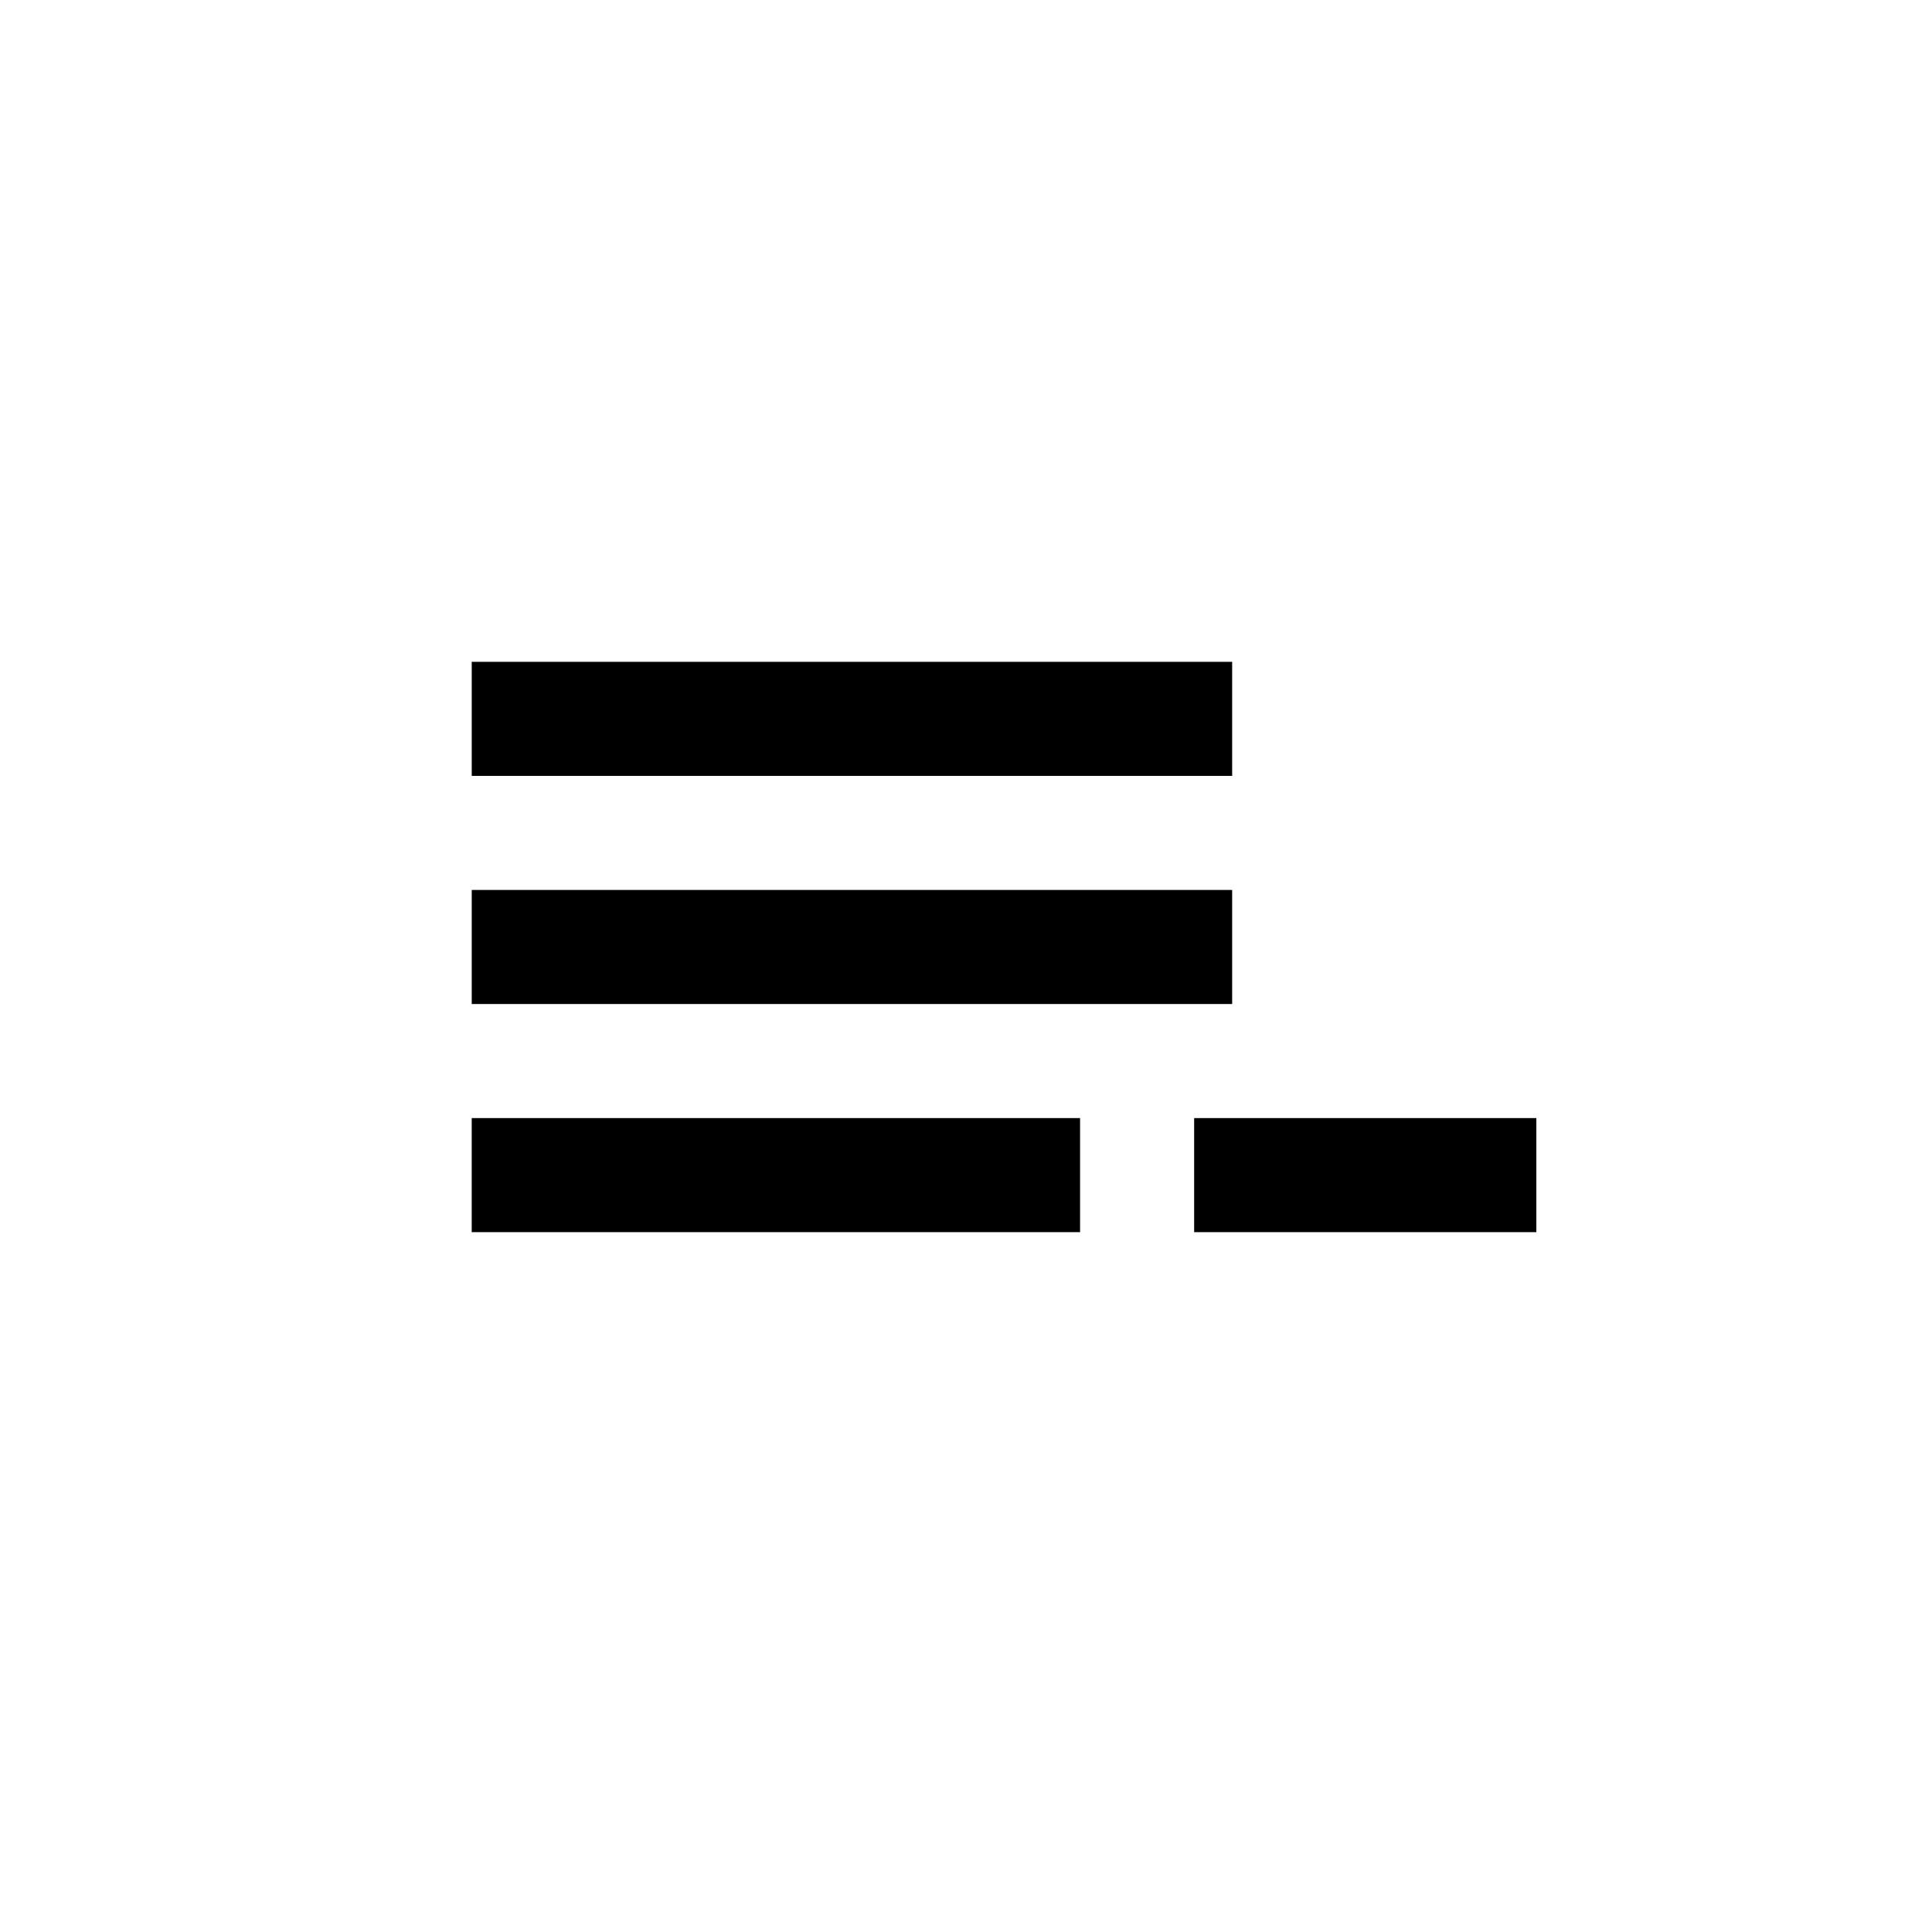
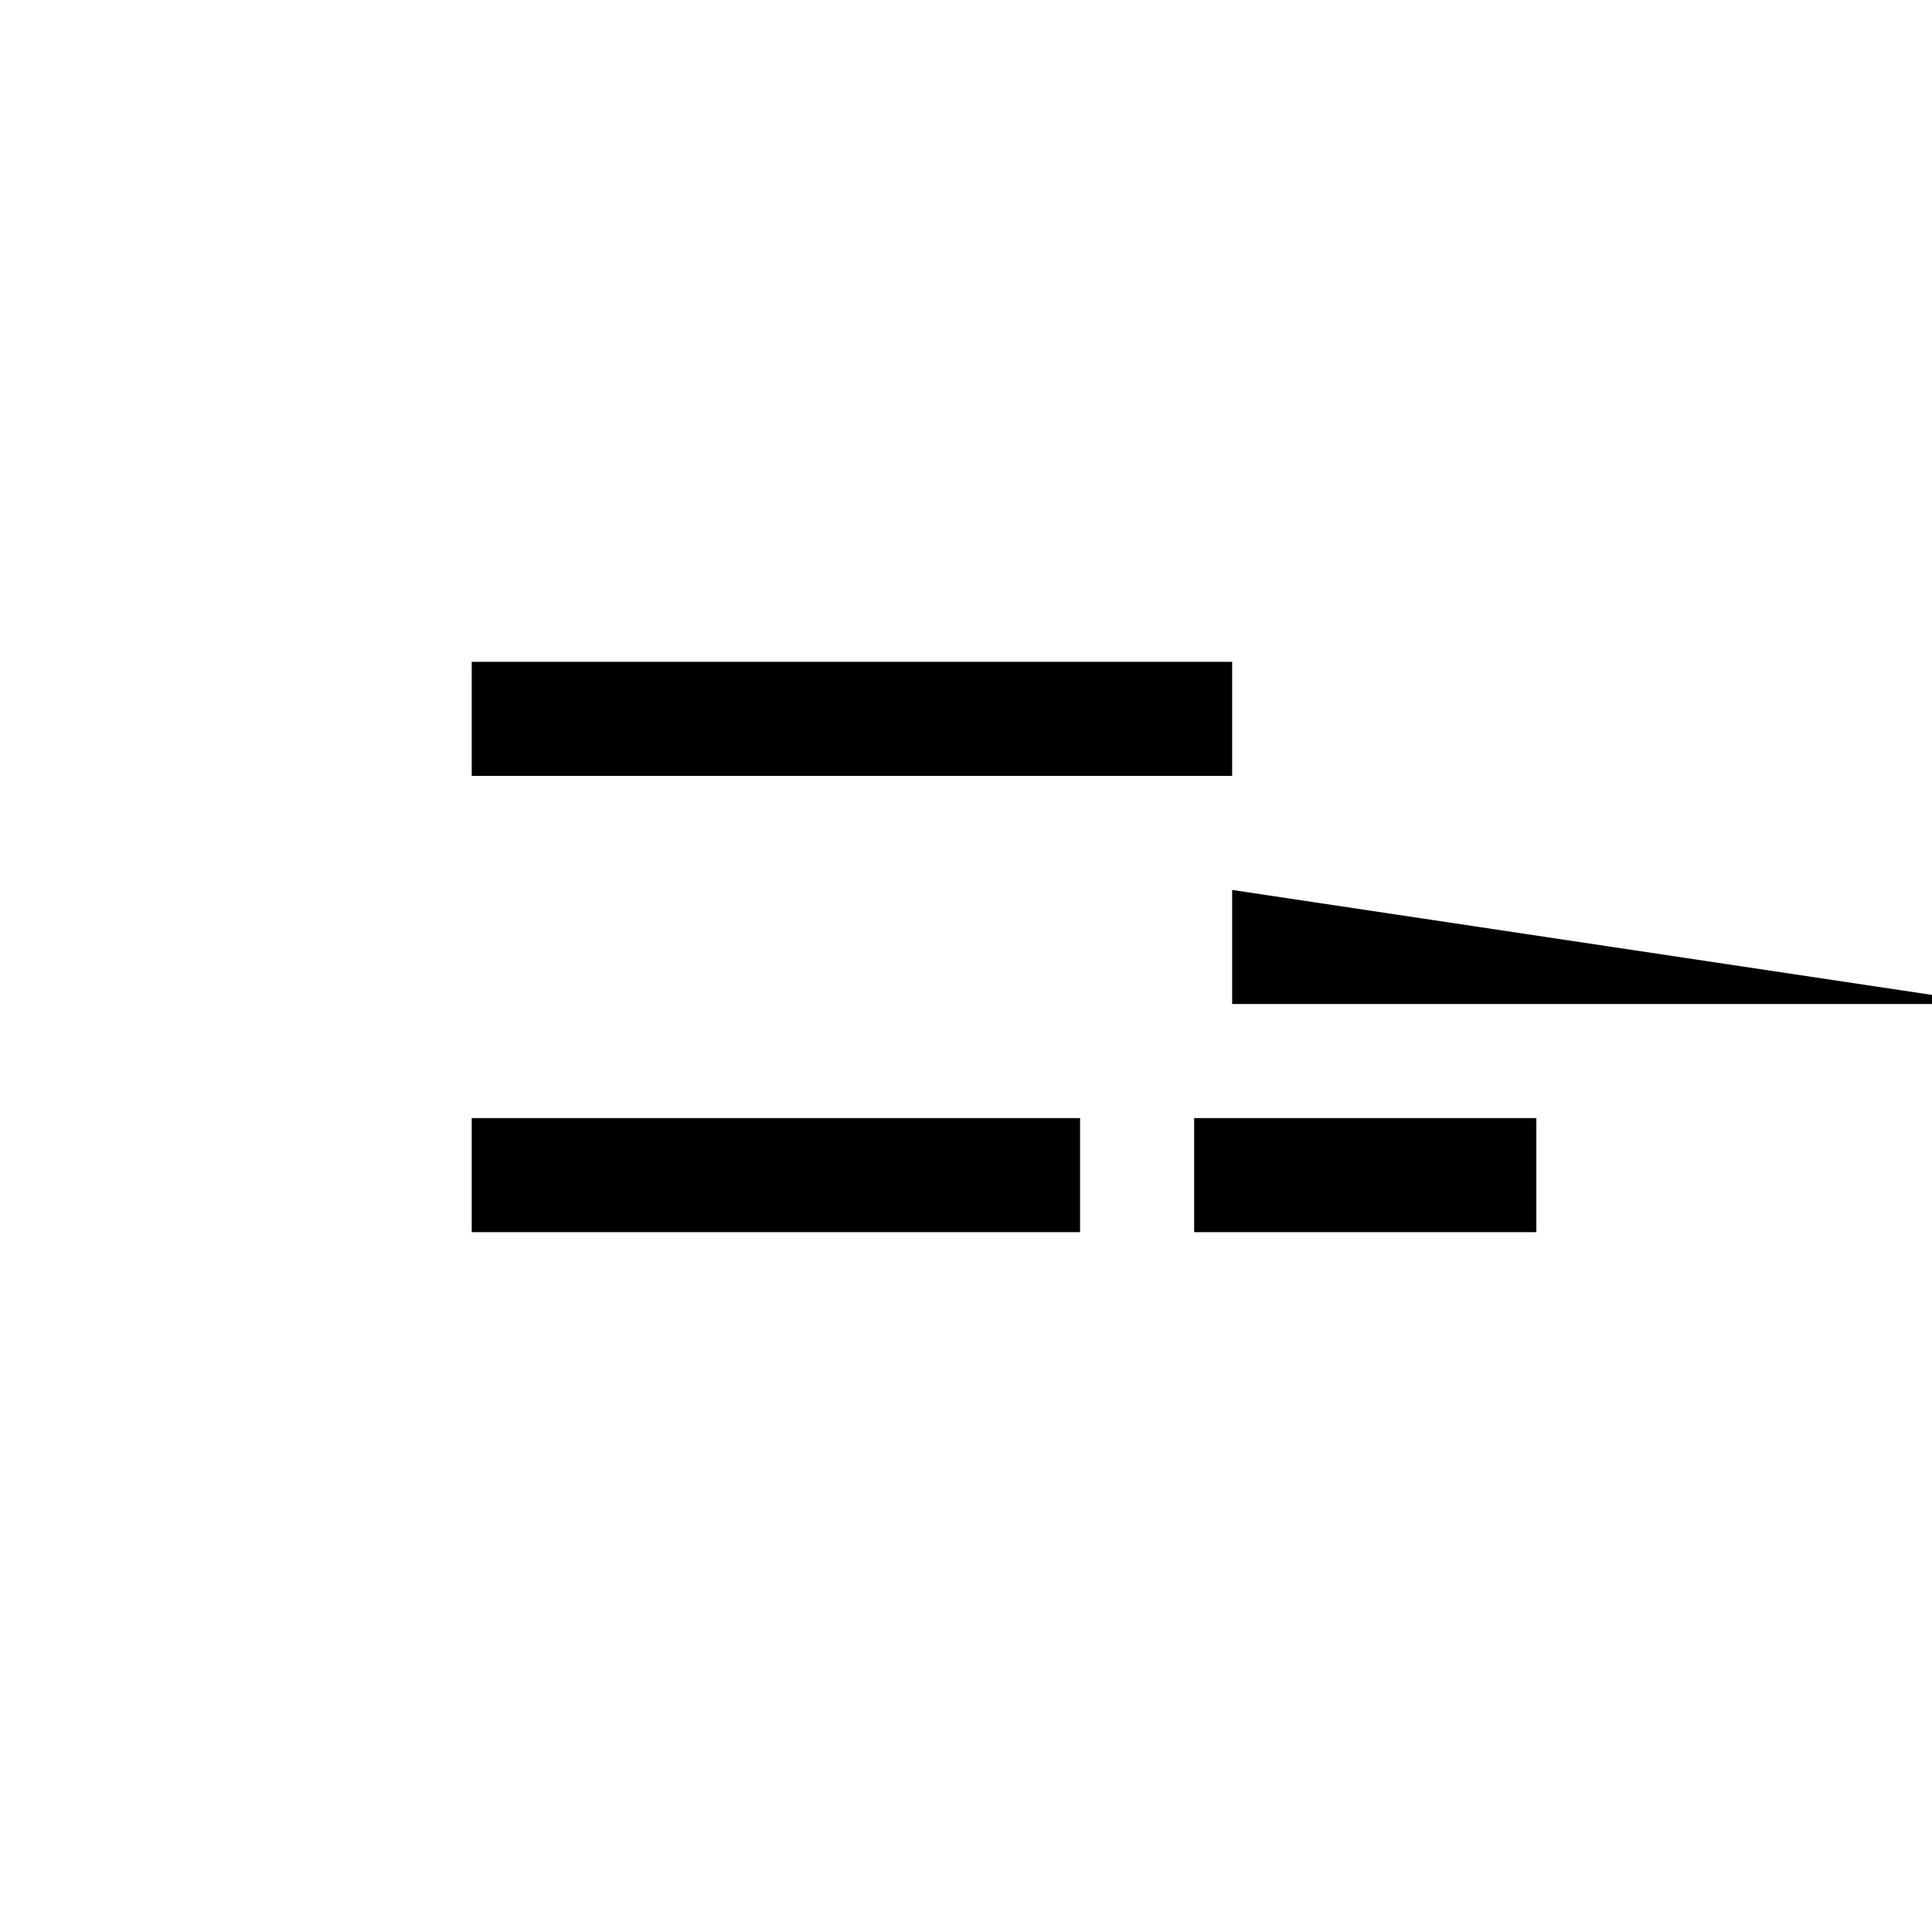
<svg xmlns="http://www.w3.org/2000/svg" fill="#000000" width="800px" height="800px" version="1.1" viewBox="144 144 512 512">
-   <path d="m269.01 440.3h161.22v30.23l-161.22-0.004zm191.45 0v30.23h90.688v-30.23zm10.074-60.457h-201.52v30.23h201.52zm0-60.457h-201.52v30.23h201.52z" />
+   <path d="m269.01 440.3h161.22v30.23l-161.22-0.004zm191.45 0v30.23h90.688v-30.23zm10.074-60.457v30.23h201.52zm0-60.457h-201.52v30.23h201.52z" />
</svg>